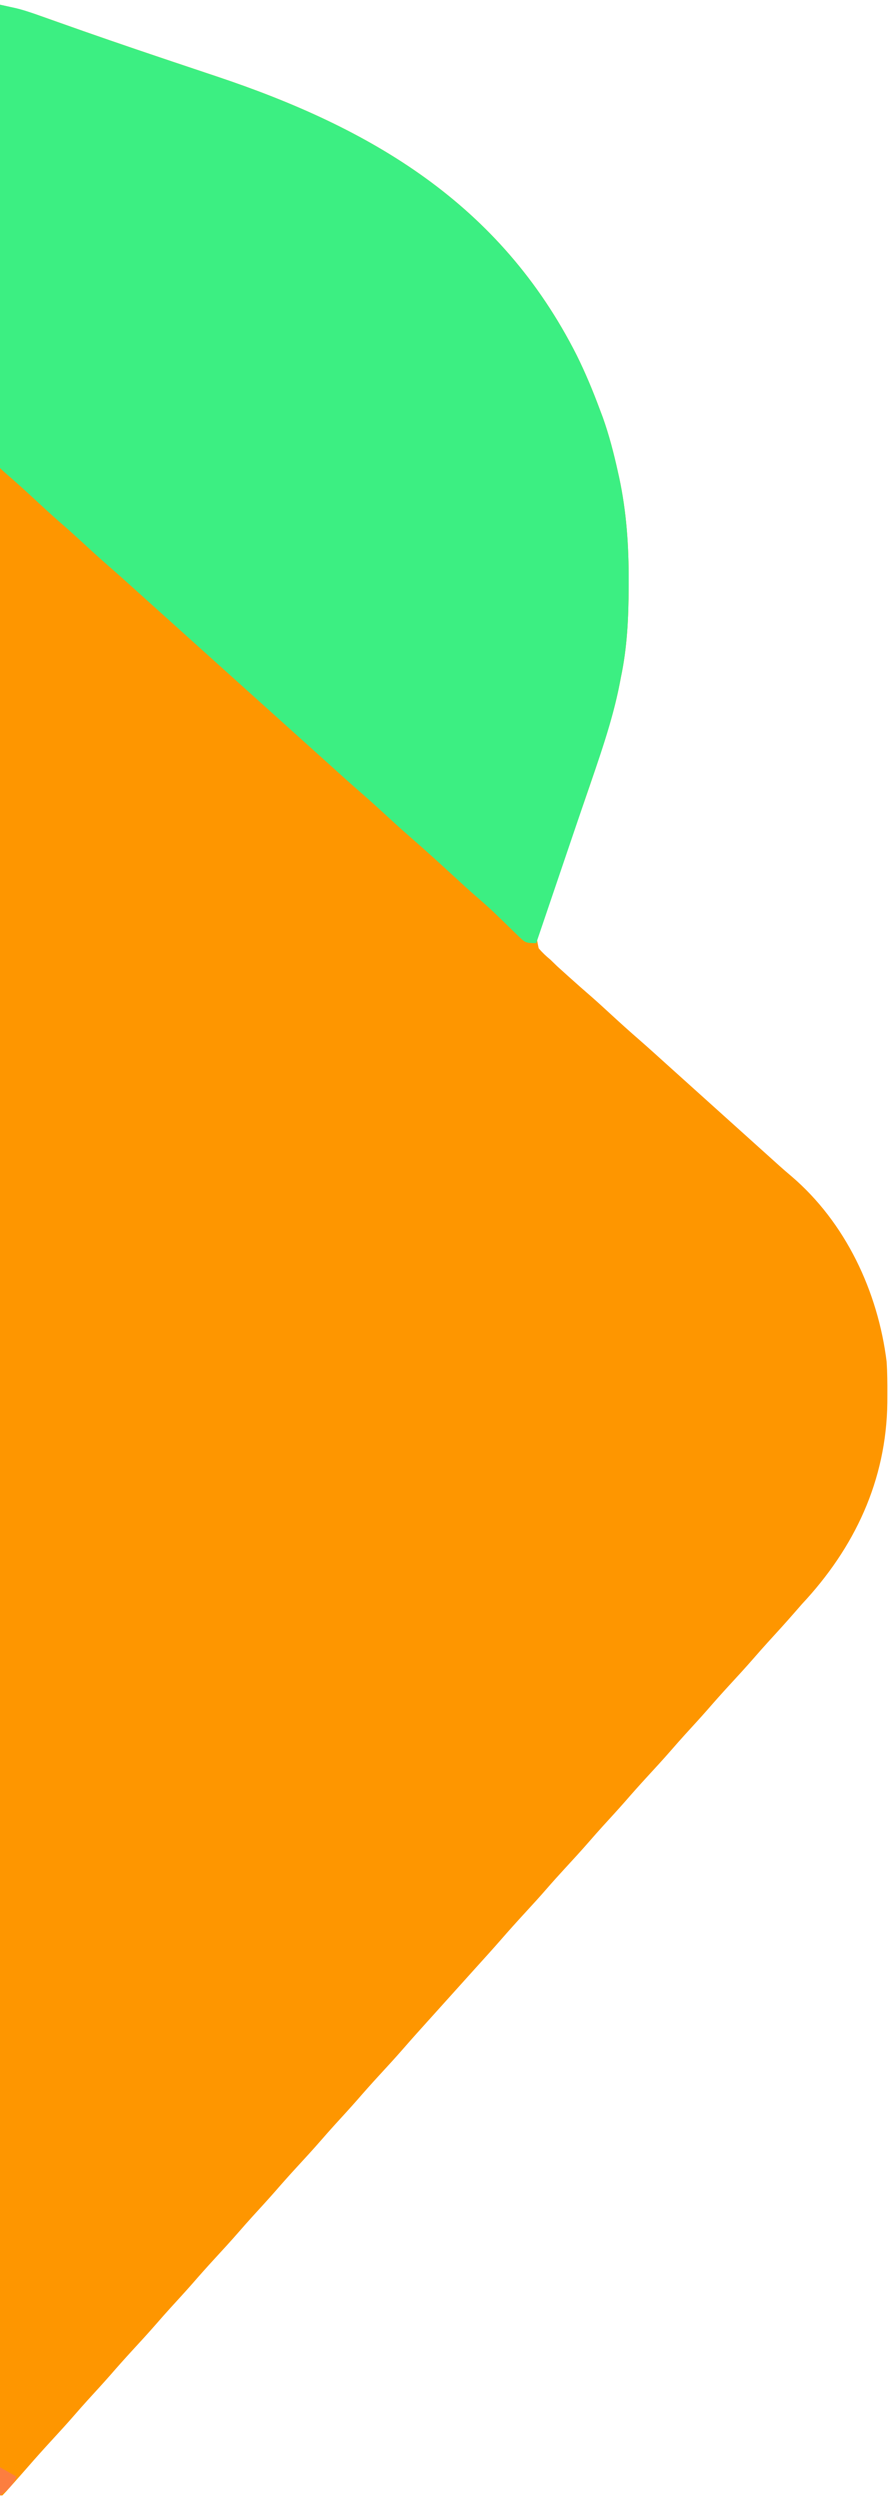
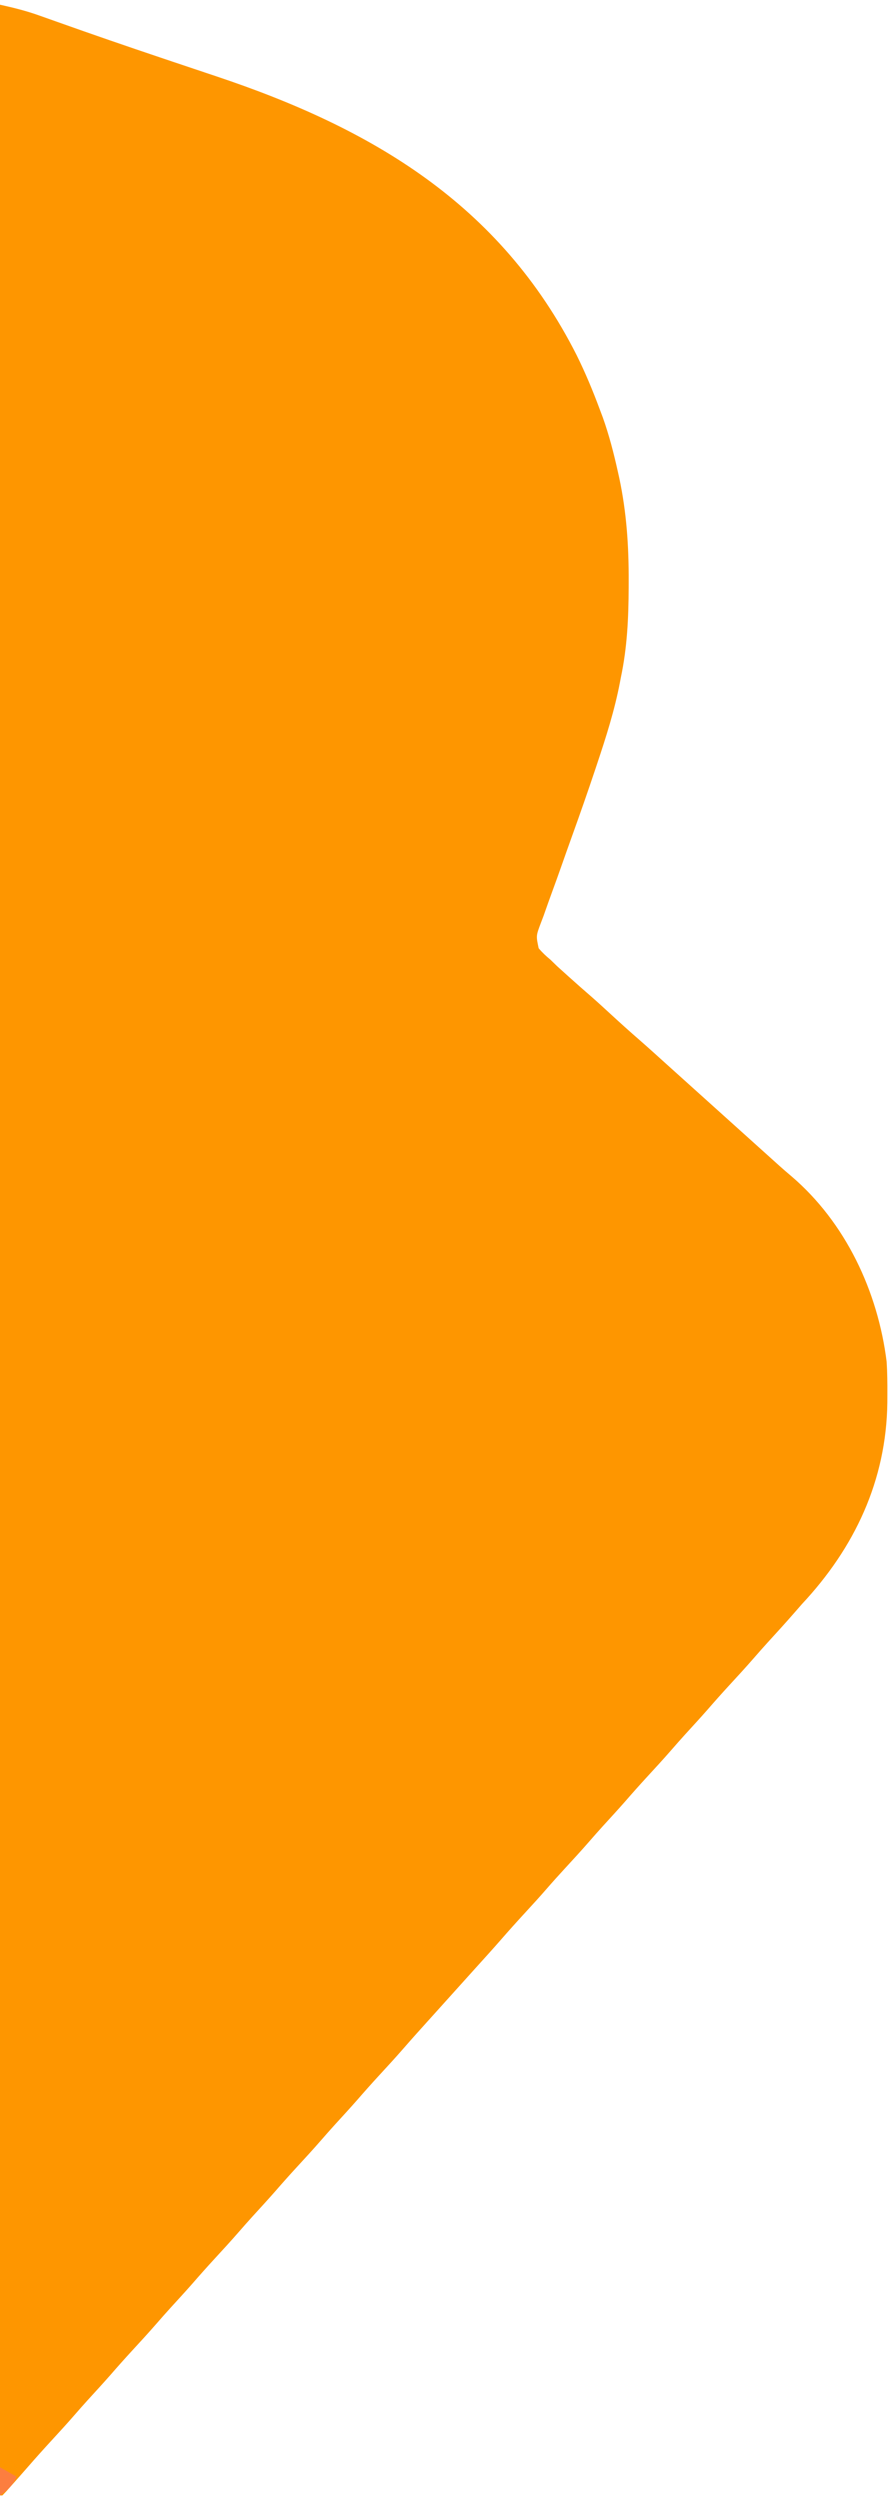
<svg xmlns="http://www.w3.org/2000/svg" version="1.1" width="378" height="1063">
  <path d="M0 0 C5.894 1.31 11.283 2.643 16.895 4.668 C17.651 4.936 18.408 5.203 19.188 5.479 C20.85 6.066 22.511 6.656 24.172 7.248 C39.153 12.581 54.185 17.761 69.258 22.828 C70.769 23.337 72.281 23.845 73.792 24.354 C79.819 26.381 85.847 28.407 91.879 30.421 C157.977 52.491 212.647 84.675 245.188 149 C248.9 156.503 252.088 164.155 255 172 C255.431 173.143 255.861 174.287 256.305 175.465 C258.992 183.017 260.954 190.618 262.688 198.438 C262.991 199.794 262.991 199.794 263.301 201.178 C266.421 215.86 267.379 230.228 267.312 245.188 C267.31 246.472 267.31 246.472 267.307 247.783 C267.261 260.75 266.683 273.278 264 286 C263.855 286.76 263.71 287.521 263.561 288.304 C261.295 300.093 257.673 311.445 253.875 322.812 C253.512 323.901 253.512 323.901 253.142 325.012 C249.929 334.626 246.586 344.187 243.149 353.723 C241.548 358.172 239.973 362.629 238.405 367.089 C237.285 370.265 236.151 373.434 234.983 376.593 C233.671 380.162 232.405 383.744 231.148 387.332 C230.74 388.407 230.331 389.481 229.911 390.588 C227.917 395.898 227.917 395.898 229.044 401.177 C230.585 403.009 232.15 404.486 234 406 C234.979 406.945 235.956 407.893 236.93 408.844 C237.902 409.72 238.874 410.597 239.875 411.5 C240.4 411.975 240.924 412.45 241.465 412.939 C244.9 416.041 248.377 419.094 251.875 422.125 C254.618 424.546 257.309 427.022 260 429.5 C263.959 433.144 267.952 436.739 272.016 440.266 C276.054 443.795 280.019 447.406 284 451 C285.666 452.5 287.333 454 289 455.5 C329 491.5 329 491.5 331.508 493.773 C333.127 495.22 334.767 496.643 336.43 498.039 C359.564 517.774 373.287 547.116 377 577 C377.285 581.567 377.335 586.113 377.312 590.688 C377.307 591.918 377.301 593.148 377.295 594.416 C376.856 627.501 363.385 656.058 341 680 C339.848 681.307 338.702 682.62 337.562 683.938 C333.908 688.134 330.153 692.237 326.402 696.348 C324.431 698.525 322.486 700.718 320.562 702.938 C317.133 706.886 313.591 710.729 310.049 714.576 C306.915 717.986 303.843 721.442 300.809 724.941 C297.722 728.454 294.554 731.893 291.402 735.348 C289.431 737.525 287.486 739.718 285.562 741.938 C282.133 745.886 278.591 749.729 275.049 753.576 C271.915 756.986 268.843 760.442 265.809 763.941 C262.722 767.454 259.554 770.893 256.402 774.348 C254.431 776.525 252.486 778.718 250.562 780.938 C247.132 784.887 243.59 788.73 240.047 792.578 C237.495 795.355 234.97 798.15 232.5 801 C229.562 804.391 226.539 807.7 223.5 811 C219.856 814.959 216.261 818.952 212.734 823.016 C209.205 827.054 205.594 831.019 202 835 C200.5 836.666 199 838.333 197.5 840 C194.5 843.333 191.5 846.667 188.5 850 C187.76 850.822 187.02 851.645 186.258 852.492 C184.733 854.186 183.207 855.879 181.68 857.57 C178.301 861.316 174.931 865.065 171.625 868.875 C168.172 872.842 164.611 876.707 161.05 880.575 C157.915 883.986 154.843 887.442 151.809 890.941 C148.722 894.454 145.554 897.893 142.402 901.348 C140.431 903.525 138.486 905.718 136.562 907.938 C133.133 911.886 129.591 915.729 126.049 919.576 C122.915 922.986 119.843 926.442 116.809 929.941 C113.722 933.454 110.554 936.893 107.402 940.348 C105.431 942.525 103.486 944.718 101.562 946.938 C98.133 950.886 94.591 954.729 91.049 958.576 C87.915 961.986 84.843 965.442 81.809 968.941 C78.722 972.454 75.554 975.893 72.402 979.348 C70.431 981.525 68.486 983.718 66.562 985.938 C63.133 989.886 59.591 993.729 56.049 997.576 C52.915 1000.986 49.843 1004.442 46.809 1007.941 C43.722 1011.454 40.554 1014.893 37.402 1018.348 C35.431 1020.525 33.486 1022.718 31.562 1024.938 C28.601 1028.347 25.558 1031.678 22.5 1035 C18.867 1038.946 15.284 1042.928 11.766 1046.977 C9.566 1049.497 7.35 1052.002 5.125 1054.5 C3.984 1055.784 3.984 1055.784 2.82 1057.094 C2.22 1057.723 1.619 1058.352 1 1059 C0.67 1059 0.34 1059 0 1059 C0 709.53 0 360.06 0 0 Z " fill="#FE9600" transform="translate(0,2)" />
-   <path d="M0 0 C1.419 0.305 2.838 0.613 4.257 0.923 C5.442 1.179 5.442 1.179 6.651 1.442 C10.158 2.275 13.508 3.446 16.895 4.668 C17.651 4.936 18.408 5.203 19.188 5.479 C20.85 6.066 22.511 6.656 24.172 7.248 C39.153 12.581 54.185 17.761 69.258 22.828 C70.769 23.337 72.281 23.845 73.792 24.354 C79.819 26.381 85.847 28.407 91.879 30.421 C157.977 52.491 212.647 84.675 245.188 149 C248.9 156.503 252.088 164.155 255 172 C255.431 173.143 255.861 174.287 256.305 175.465 C258.992 183.017 260.954 190.618 262.688 198.438 C262.991 199.794 262.991 199.794 263.301 201.178 C266.421 215.86 267.379 230.228 267.312 245.188 C267.31 246.472 267.31 246.472 267.307 247.783 C267.261 260.75 266.683 273.278 264 286 C263.855 286.76 263.71 287.521 263.561 288.304 C260.346 305.034 254.498 321.072 248.997 337.153 C246.869 343.376 244.759 349.606 242.649 355.836 C237.777 370.228 232.892 384.615 228 399 C223.582 399 223.338 398.84 220.391 395.965 C219.718 395.32 219.045 394.674 218.352 394.01 C217.311 392.984 217.311 392.984 216.25 391.938 C214.882 390.612 213.512 389.288 212.141 387.965 C211.117 386.974 211.117 386.974 210.073 385.963 C207.401 383.433 204.639 381.021 201.857 378.615 C199.233 376.333 196.681 373.983 194.125 371.625 C187.524 365.552 180.898 359.506 174.125 353.625 C170.159 350.173 166.295 346.612 162.427 343.052 C158.99 339.893 155.51 336.794 151.984 333.734 C147.946 330.205 143.981 326.594 140 323 C138.334 321.5 136.667 320 135 318.5 C100 287 100 287 65 255.5 C64.178 254.76 63.355 254.02 62.508 253.258 C60.814 251.733 59.121 250.207 57.43 248.68 C53.684 245.301 49.935 241.931 46.125 238.625 C42.157 235.171 38.29 231.609 34.42 228.045 C31.666 225.513 28.893 223.01 26.062 220.562 C21.888 216.946 17.853 213.183 13.804 209.427 C10.054 205.955 6.259 202.547 2.391 199.207 C1.572 198.496 0.767 197.767 0 197 C-0.098 194.458 -0.13 191.943 -0.12 189.401 C-0.121 188.596 -0.122 187.79 -0.123 186.961 C-0.125 184.241 -0.119 181.522 -0.114 178.802 C-0.113 176.861 -0.113 174.92 -0.114 172.979 C-0.114 167.692 -0.108 162.406 -0.101 157.119 C-0.095 151.6 -0.095 146.081 -0.093 140.563 C-0.09 130.104 -0.082 119.646 -0.072 109.188 C-0.061 97.285 -0.055 85.381 -0.05 73.478 C-0.04 48.986 -0.022 24.493 0 0 Z " fill="#3CEF82" transform="translate(0,2)" />
  <path d="M0 0 C3.465 1.98 3.465 1.98 7 4 C5.509 7.795 3.243 9.61 0 12 C0 8.04 0 4.08 0 0 Z " fill="#FC7E3F" transform="translate(0,1049)" />
</svg>